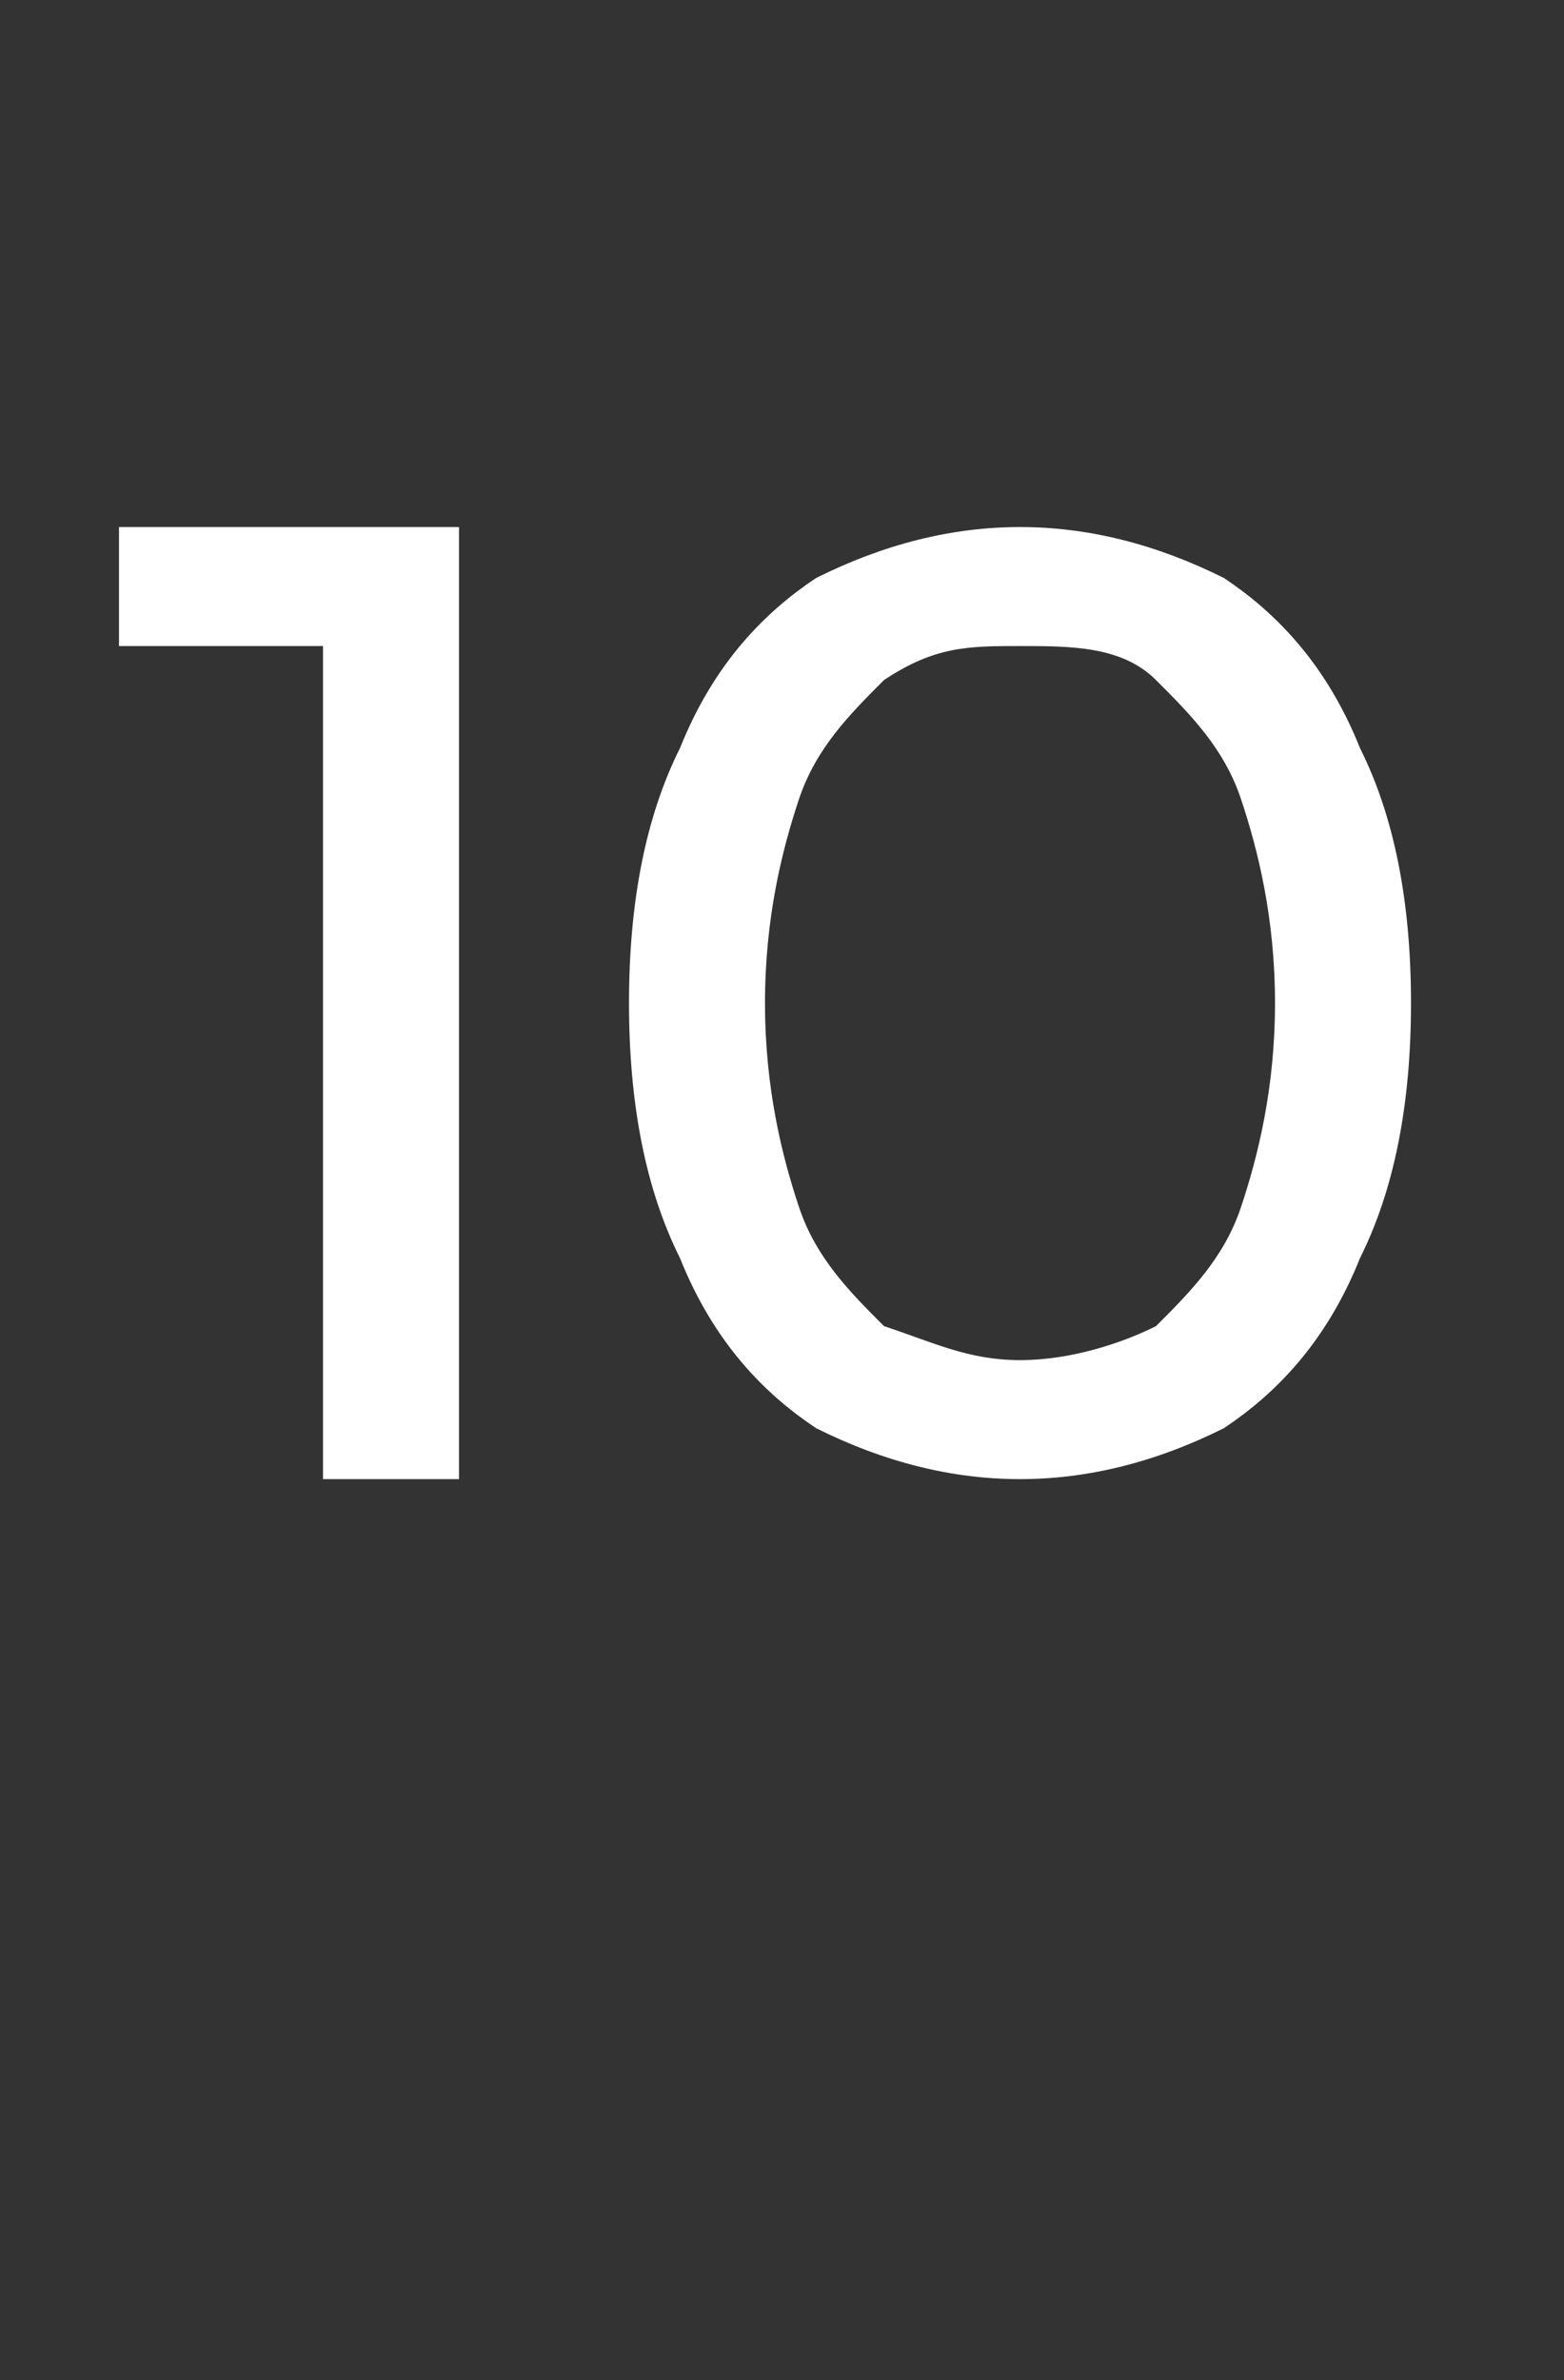
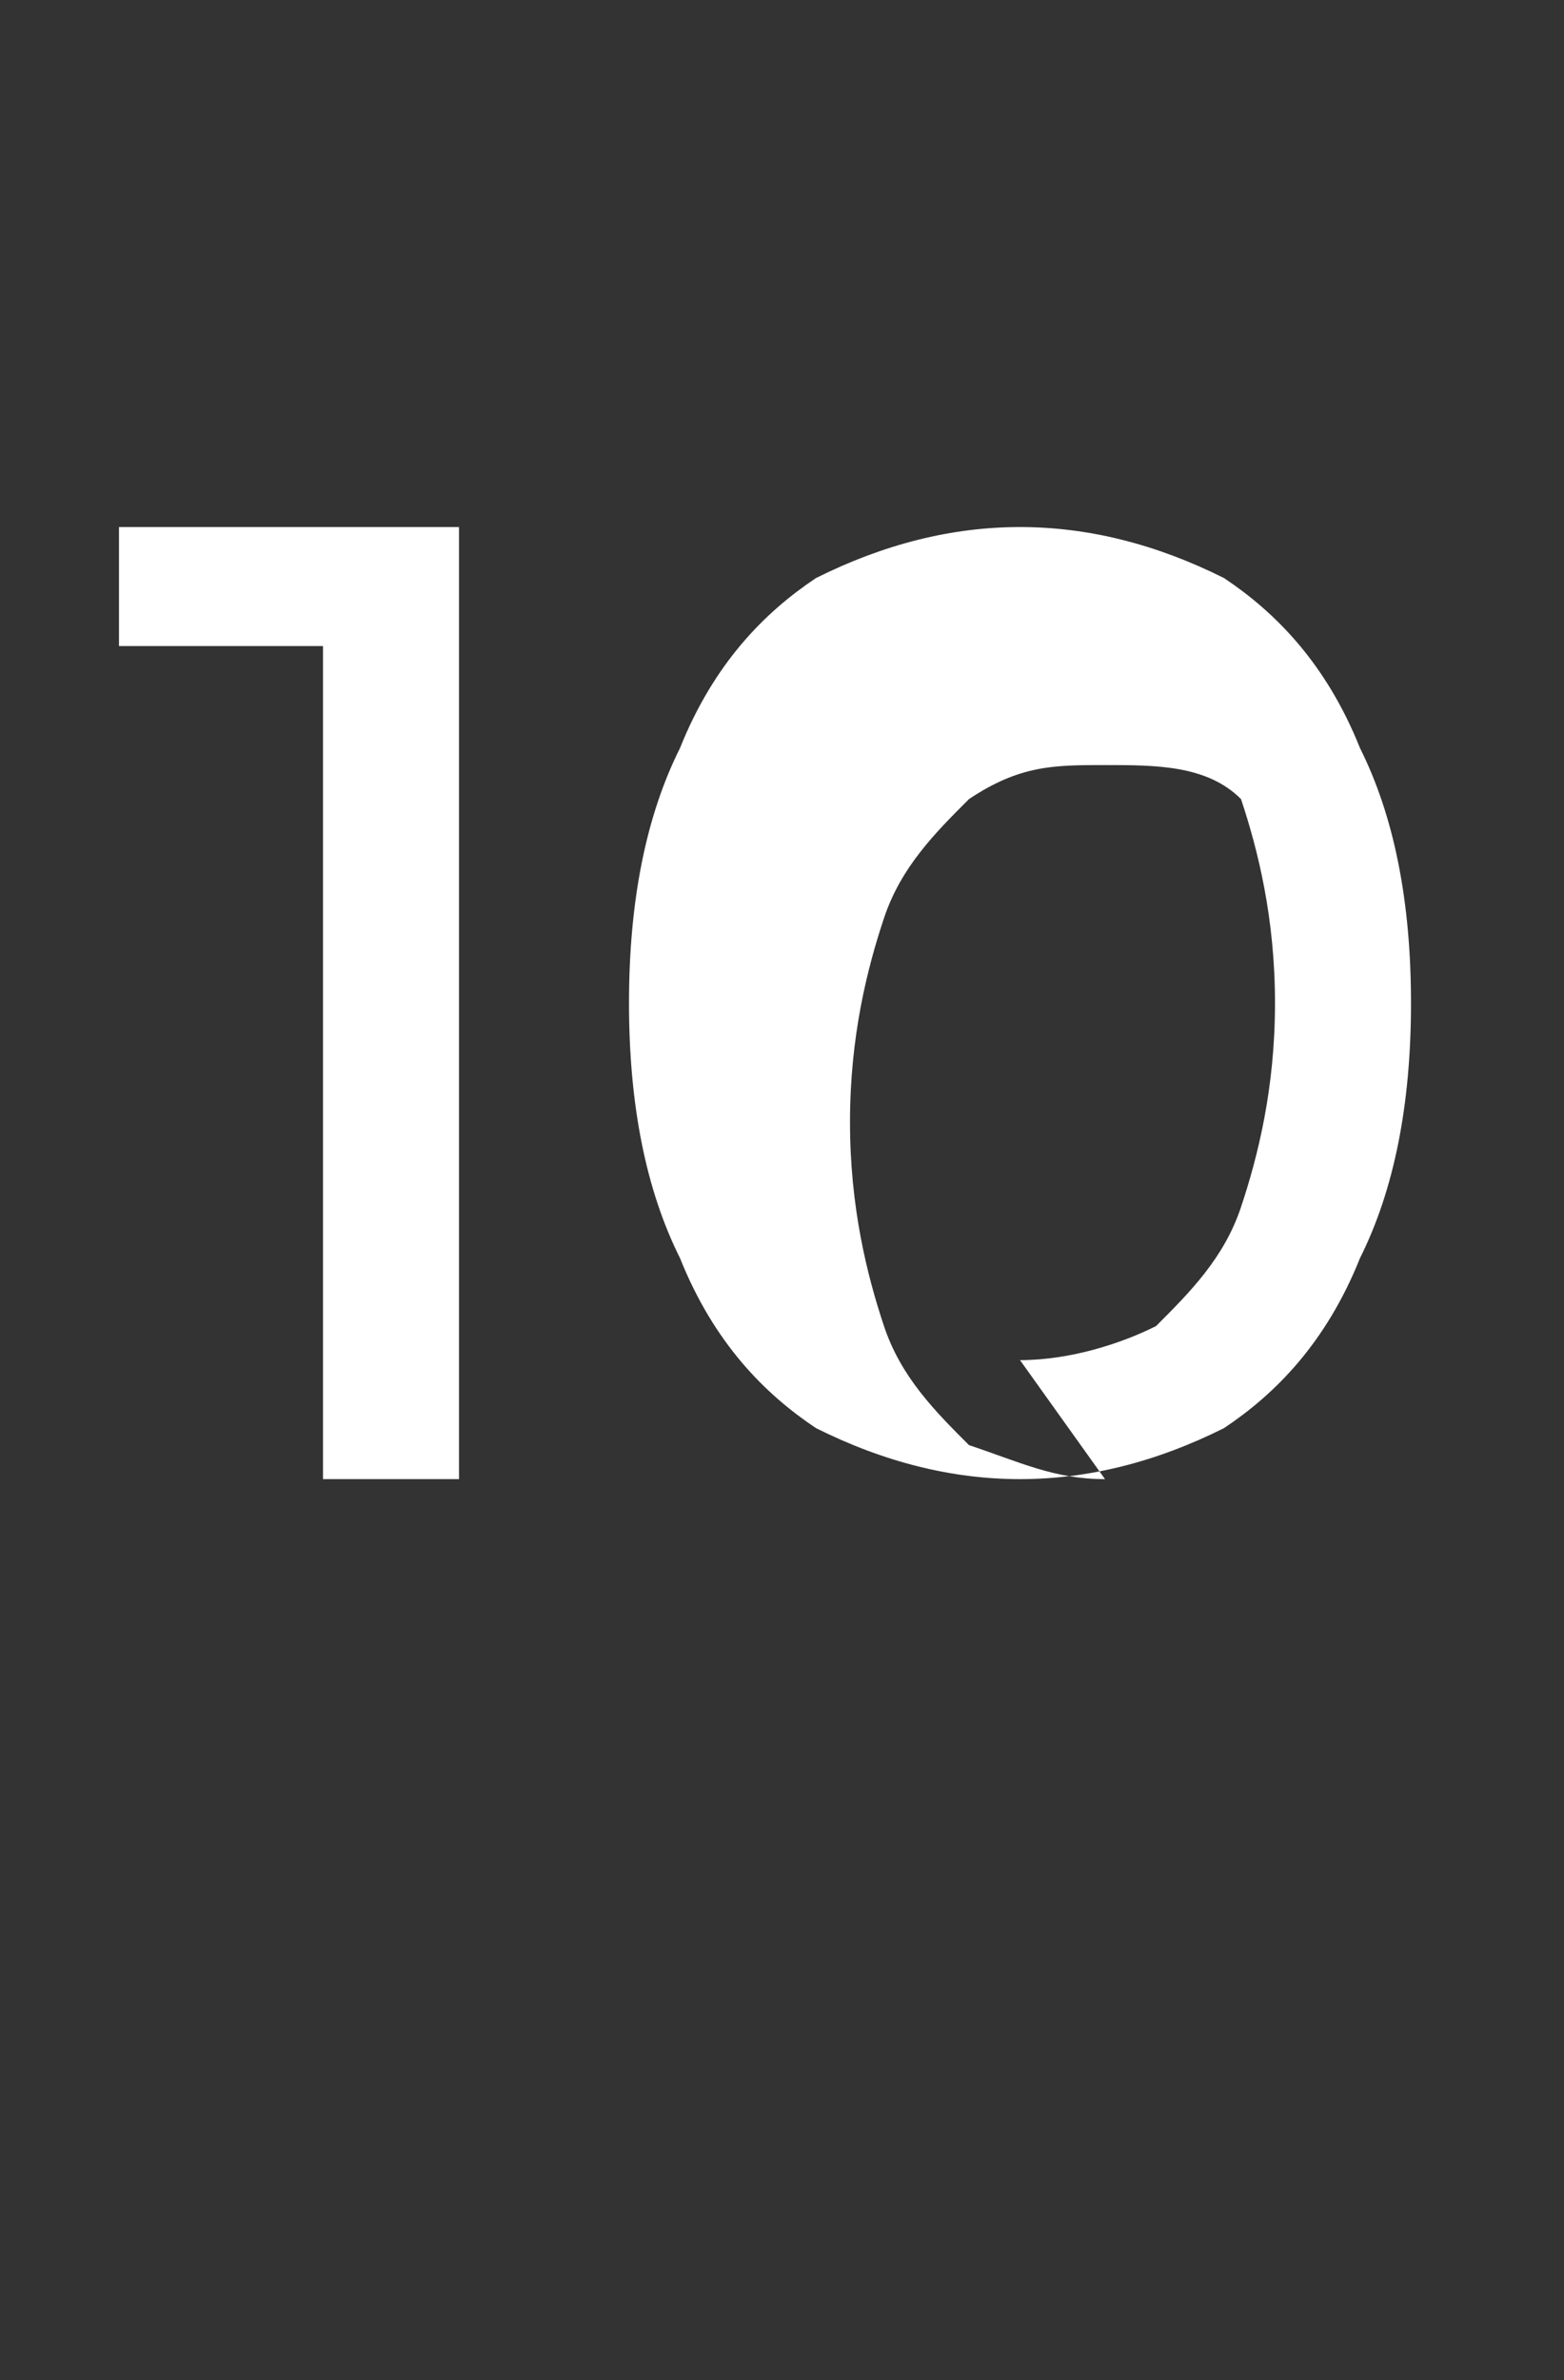
<svg xmlns="http://www.w3.org/2000/svg" version="1.1" width="9.2px" height="14px" viewBox="0 -1 9.2 14" style="top:-1px">
  <rect x="0" y="-1" width="9.2" height="14" fill="#333333" stroke="none" />
  <desc>10</desc>
  <defs />
  <g id="Polygon53243">
-     <path d="m1.9 7.7V2.4l.3.4H.7v-.7h2v5.6h-.8zm4.1 0c-.4 0-.8-.1-1.2-.3c-.3-.2-.6-.5-.8-1c-.2-.4-.3-.9-.3-1.5c0-.6.1-1.1.3-1.5c.2-.5.5-.8.8-1c.4-.2.8-.3 1.2-.3c.4 0 .8.1 1.2.3c.3.2.6.5.8 1c.2.4.3.9.3 1.5c0 .6-.1 1.1-.3 1.5c-.2.5-.5.8-.8 1c-.4.2-.8.3-1.2.3zM6 7c.3 0 .6-.1.8-.2c.2-.2.4-.4.5-.7c.1-.3.2-.7.2-1.2c0-.5-.1-.9-.2-1.2c-.1-.3-.3-.5-.5-.7c-.2-.2-.5-.2-.8-.2c-.3 0-.5 0-.8.2c-.2.2-.4.4-.5.7c-.1.3-.2.7-.2 1.2c0 .5.1.9.2 1.2c.1.3.3.5.5.7c.3.1.5.2.8.2z" stroke="none" fill="#fff" />
+     <path d="m1.9 7.7V2.4l.3.4H.7v-.7h2v5.6h-.8zm4.1 0c-.4 0-.8-.1-1.2-.3c-.3-.2-.6-.5-.8-1c-.2-.4-.3-.9-.3-1.5c0-.6.1-1.1.3-1.5c.2-.5.5-.8.8-1c.4-.2.8-.3 1.2-.3c.4 0 .8.1 1.2.3c.3.2.6.5.8 1c.2.4.3.9.3 1.5c0 .6-.1 1.1-.3 1.5c-.2.5-.5.8-.8 1c-.4.2-.8.3-1.2.3zM6 7c.3 0 .6-.1.8-.2c.2-.2.4-.4.5-.7c.1-.3.2-.7.2-1.2c0-.5-.1-.9-.2-1.2c-.2-.2-.5-.2-.8-.2c-.3 0-.5 0-.8.2c-.2.2-.4.4-.5.7c-.1.3-.2.7-.2 1.2c0 .5.1.9.2 1.2c.1.3.3.5.5.7c.3.1.5.2.8.2z" stroke="none" fill="#fff" />
  </g>
</svg>